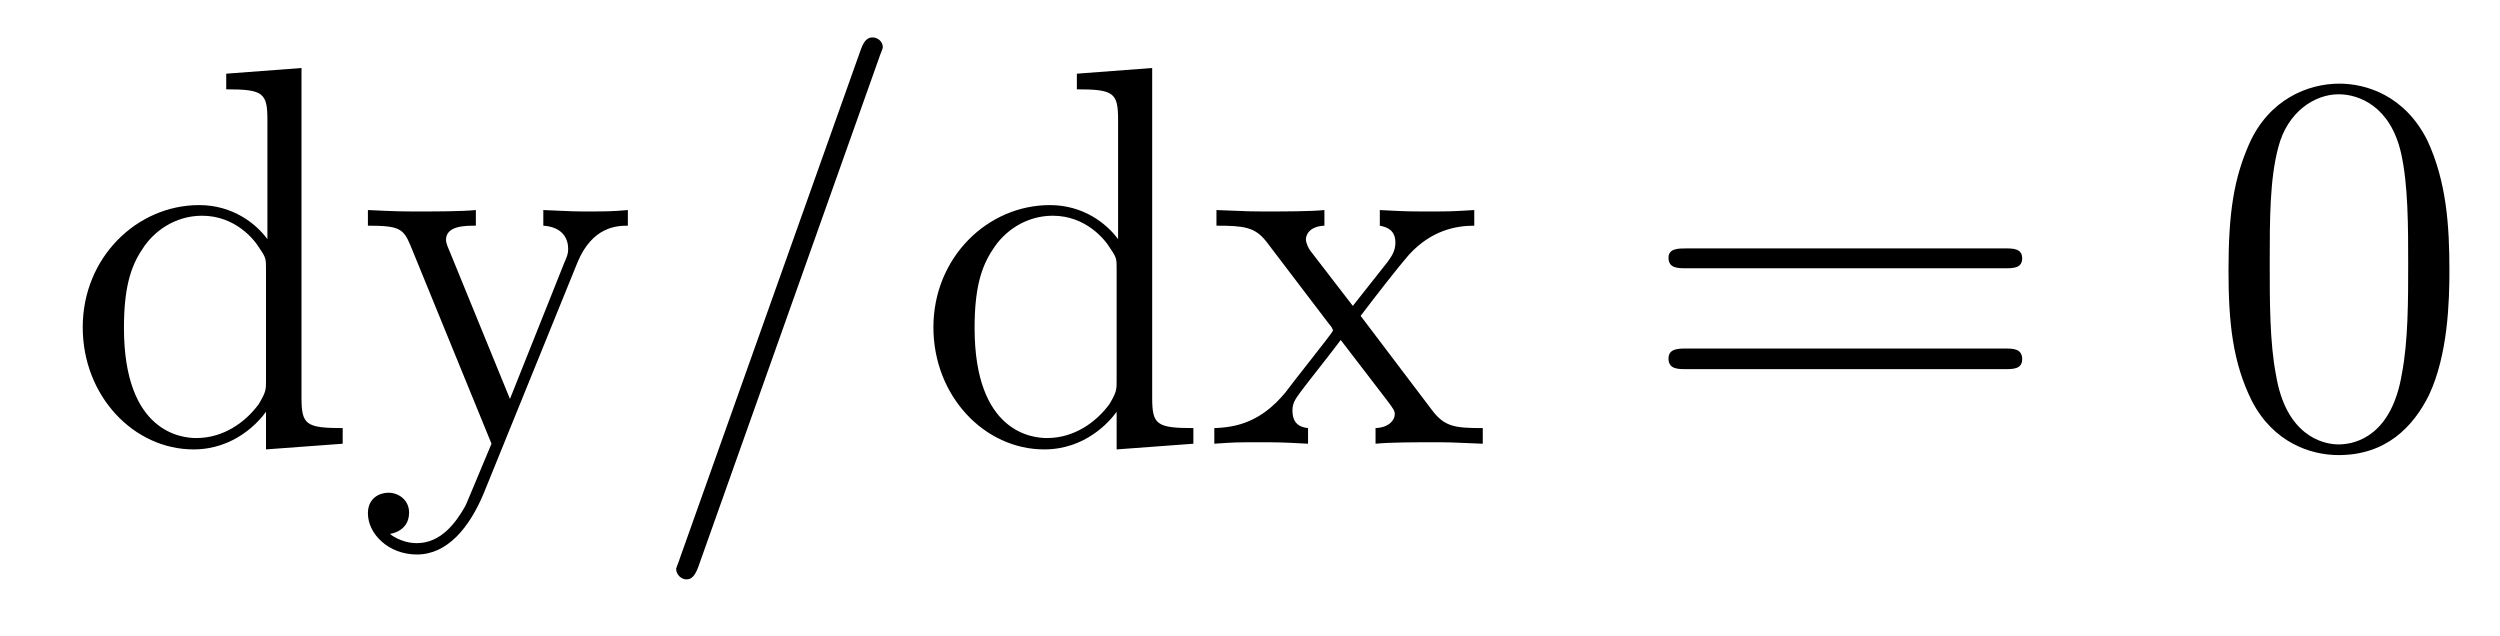
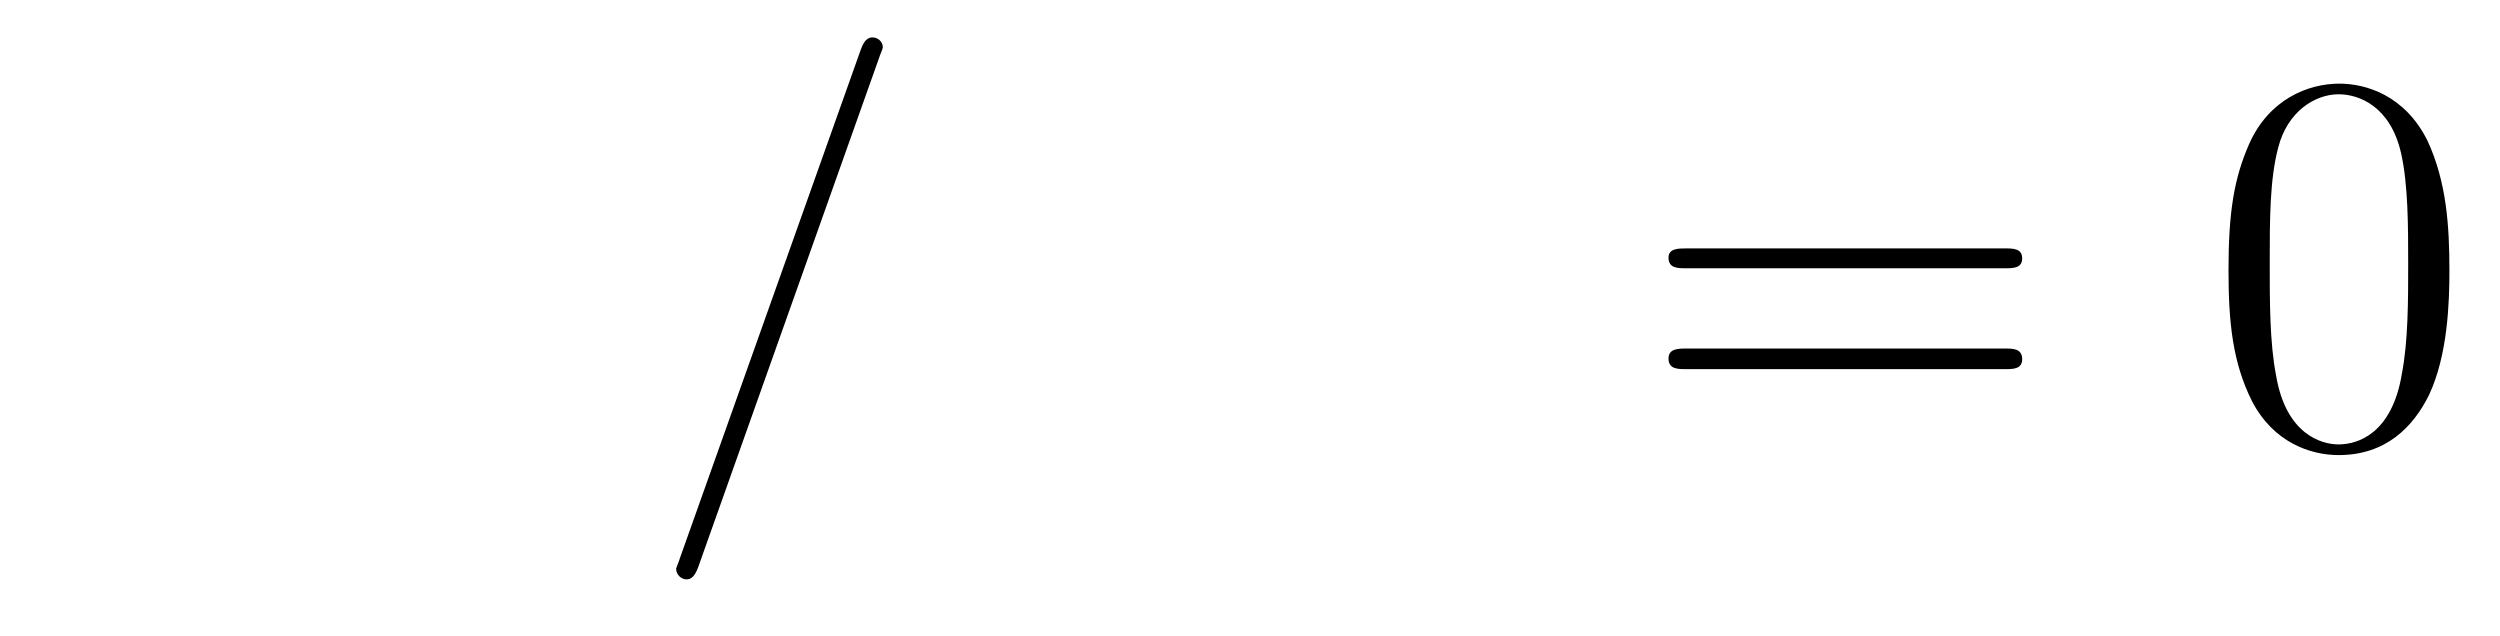
<svg xmlns="http://www.w3.org/2000/svg" height="14pt" version="1.1" viewBox="0 -14 55 14" width="55pt">
  <g id="page1">
    <g transform="matrix(1 0 0 1 -127 650)">
-       <path d="M131.977 -662.379V-662.035C132.789 -662.035 132.883 -661.957 132.883 -661.363V-658.738C132.633 -659.082 132.117 -659.488 131.383 -659.488C130.008 -659.488 128.82 -658.332 128.82 -656.801C128.82 -655.285 129.945 -654.113 131.258 -654.113C132.164 -654.113 132.695 -654.723 132.852 -654.941V-654.113L134.539 -654.238V-654.582C133.727 -654.582 133.633 -654.66 133.633 -655.254V-662.504L131.977 -662.379ZM132.852 -655.629C132.852 -655.426 132.852 -655.379 132.695 -655.113C132.398 -654.707 131.914 -654.363 131.32 -654.363C131.008 -654.363 129.727 -654.473 129.727 -656.785C129.727 -657.645 129.867 -658.129 130.133 -658.52C130.367 -658.895 130.836 -659.254 131.445 -659.254C132.18 -659.254 132.602 -658.723 132.711 -658.535C132.852 -658.332 132.852 -658.301 132.852 -658.082V-655.629ZM139.703 -658.223C140.031 -659.019 140.578 -659.035 140.813 -659.035V-659.379C140.469 -659.348 140.297 -659.348 139.922 -659.348C139.641 -659.348 139.625 -659.348 138.953 -659.379V-659.035C139.391 -659.004 139.5 -658.738 139.5 -658.52C139.5 -658.41 139.469 -658.348 139.422 -658.238L138.219 -655.223L136.891 -658.473C136.812 -658.644 136.812 -658.707 136.812 -658.723C136.812 -659.035 137.234 -659.035 137.469 -659.035V-659.379C137.156 -659.348 136.578 -659.348 136.25 -659.348C135.797 -659.348 135.766 -659.348 135.094 -659.379V-659.035C135.781 -659.035 135.875 -658.973 136.031 -658.598L137.813 -654.238C137.281 -652.973 137.281 -652.957 137.234 -652.863C137.031 -652.504 136.703 -652.051 136.172 -652.051C135.813 -652.051 135.578 -652.254 135.578 -652.254S136 -652.301 136 -652.723C136 -653.004 135.766 -653.16 135.547 -653.16C135.359 -653.16 135.094 -653.051 135.094 -652.707C135.094 -652.254 135.547 -651.801 136.172 -651.801C136.844 -651.801 137.328 -652.395 137.641 -653.145L139.703 -658.223ZM140.992 -654.238" fill-rule="evenodd" />
      <path d="M146.344 -662.738C146.344 -662.754 146.422 -662.926 146.422 -662.957C146.422 -663.098 146.297 -663.176 146.203 -663.176C146.141 -663.176 146.031 -663.176 145.938 -662.91L141.953 -651.707C141.953 -651.691 141.875 -651.504 141.875 -651.488C141.875 -651.348 142 -651.254 142.094 -651.254C142.172 -651.254 142.266 -651.27 142.359 -651.519L146.344 -662.738ZM147.113 -654.238" fill-rule="evenodd" />
-       <path d="M150.691 -662.379V-662.035C151.504 -662.035 151.598 -661.957 151.598 -661.363V-658.738C151.348 -659.082 150.832 -659.488 150.098 -659.488C148.723 -659.488 147.535 -658.332 147.535 -656.801C147.535 -655.285 148.66 -654.113 149.973 -654.113C150.879 -654.113 151.41 -654.723 151.566 -654.941V-654.113L153.254 -654.238V-654.582C152.441 -654.582 152.348 -654.66 152.348 -655.254V-662.504L150.691 -662.379ZM151.566 -655.629C151.566 -655.426 151.566 -655.379 151.41 -655.113C151.113 -654.707 150.629 -654.363 150.035 -654.363C149.723 -654.363 148.441 -654.473 148.441 -656.785C148.441 -657.645 148.582 -658.129 148.848 -658.52C149.082 -658.895 149.551 -659.254 150.16 -659.254C150.894 -659.254 151.316 -658.723 151.426 -658.535C151.566 -658.332 151.566 -658.301 151.566 -658.082V-655.629ZM156.934 -657.051C157.277 -657.504 157.777 -658.145 157.996 -658.395C158.496 -658.941 159.043 -659.035 159.434 -659.035V-659.379C158.918 -659.348 158.887 -659.348 158.434 -659.348C157.98 -659.348 157.949 -659.348 157.356 -659.379V-659.035C157.512 -659.004 157.699 -658.941 157.699 -658.66C157.699 -658.457 157.59 -658.332 157.527 -658.238L156.762 -657.27L155.824 -658.488C155.793 -658.535 155.73 -658.644 155.73 -658.738C155.73 -658.801 155.777 -659.019 156.137 -659.035V-659.379C155.84 -659.348 155.23 -659.348 154.918 -659.348C154.527 -659.348 154.496 -659.348 153.762 -659.379V-659.035C154.371 -659.035 154.605 -659.004 154.855 -658.691L156.246 -656.863C156.277 -656.832 156.324 -656.769 156.324 -656.723C156.324 -656.691 155.387 -655.52 155.277 -655.363C154.746 -654.723 154.215 -654.598 153.715 -654.582V-654.238C154.168 -654.27 154.184 -654.27 154.699 -654.27C155.152 -654.27 155.168 -654.27 155.777 -654.238V-654.582C155.481 -654.613 155.434 -654.801 155.434 -654.973C155.434 -655.16 155.527 -655.254 155.637 -655.41C155.824 -655.66 156.215 -656.145 156.496 -656.52L157.48 -655.238C157.684 -654.973 157.684 -654.957 157.684 -654.879C157.684 -654.785 157.59 -654.598 157.262 -654.582V-654.238C157.574 -654.27 158.152 -654.27 158.496 -654.27C158.887 -654.27 158.902 -654.27 159.621 -654.238V-654.582C158.996 -654.582 158.777 -654.613 158.496 -654.988L156.934 -657.051ZM159.707 -654.238" fill-rule="evenodd" />
      <path d="M171.113 -658.098C171.285 -658.098 171.488 -658.098 171.488 -658.316C171.488 -658.535 171.285 -658.535 171.113 -658.535H164.098C163.926 -658.535 163.707 -658.535 163.707 -658.332C163.707 -658.098 163.91 -658.098 164.098 -658.098H171.113ZM171.113 -655.879C171.285 -655.879 171.488 -655.879 171.488 -656.098C171.488 -656.332 171.285 -656.332 171.113 -656.332H164.098C163.926 -656.332 163.707 -656.332 163.707 -656.113C163.707 -655.879 163.91 -655.879 164.098 -655.879H171.113ZM172.184 -654.238" fill-rule="evenodd" />
      <path d="M180.887 -658.051C180.887 -659.035 180.824 -660.004 180.402 -660.91C179.902 -661.91 179.043 -662.16 178.465 -662.16C177.777 -662.16 176.918 -661.816 176.481 -660.832C176.152 -660.082 176.027 -659.348 176.027 -658.051C176.027 -656.895 176.121 -656.019 176.543 -655.176C177.012 -654.27 177.824 -653.988 178.449 -653.988C179.496 -653.988 180.09 -654.613 180.434 -655.301C180.855 -656.191 180.887 -657.363 180.887 -658.051ZM178.449 -654.223C178.074 -654.223 177.293 -654.441 177.074 -655.738C176.934 -656.457 176.934 -657.363 176.934 -658.191C176.934 -659.176 176.934 -660.051 177.121 -660.754C177.324 -661.551 177.934 -661.926 178.449 -661.926C178.902 -661.926 179.59 -661.66 179.824 -660.629C179.98 -659.941 179.98 -659.004 179.98 -658.191C179.98 -657.395 179.98 -656.488 179.84 -655.77C179.621 -654.457 178.871 -654.223 178.449 -654.223ZM181.422 -654.238" fill-rule="evenodd" />
    </g>
  </g>
</svg>